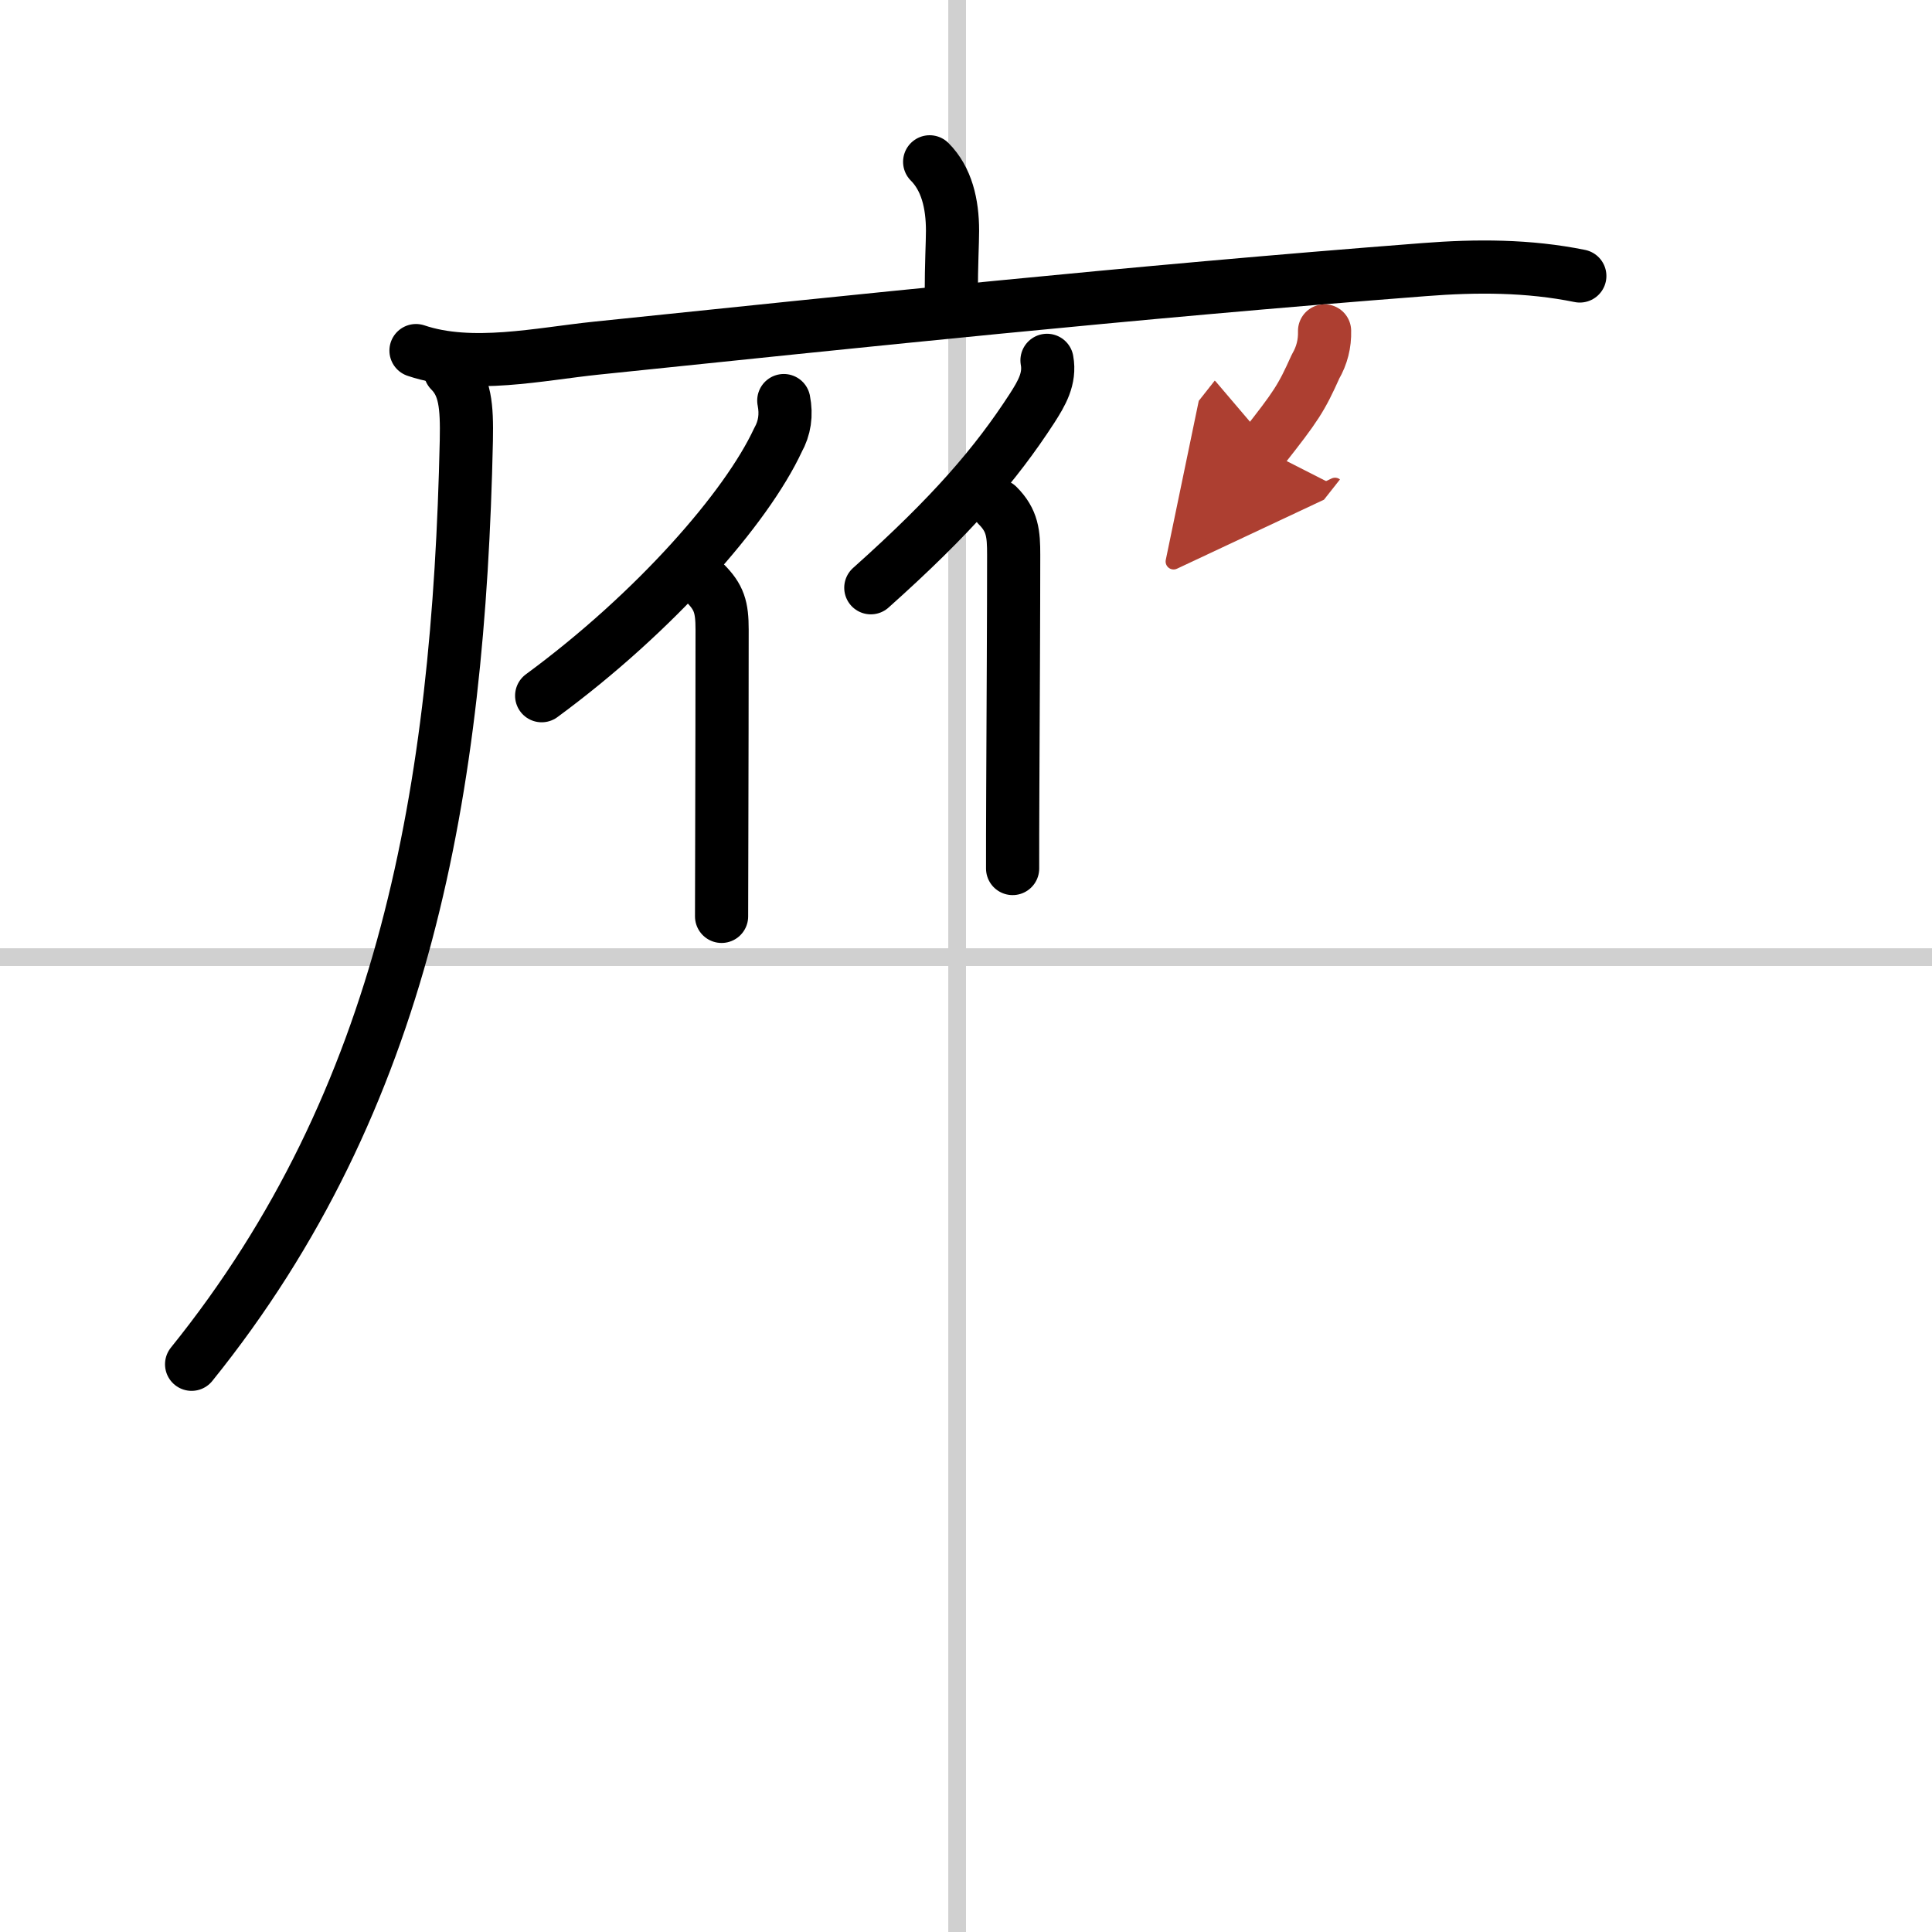
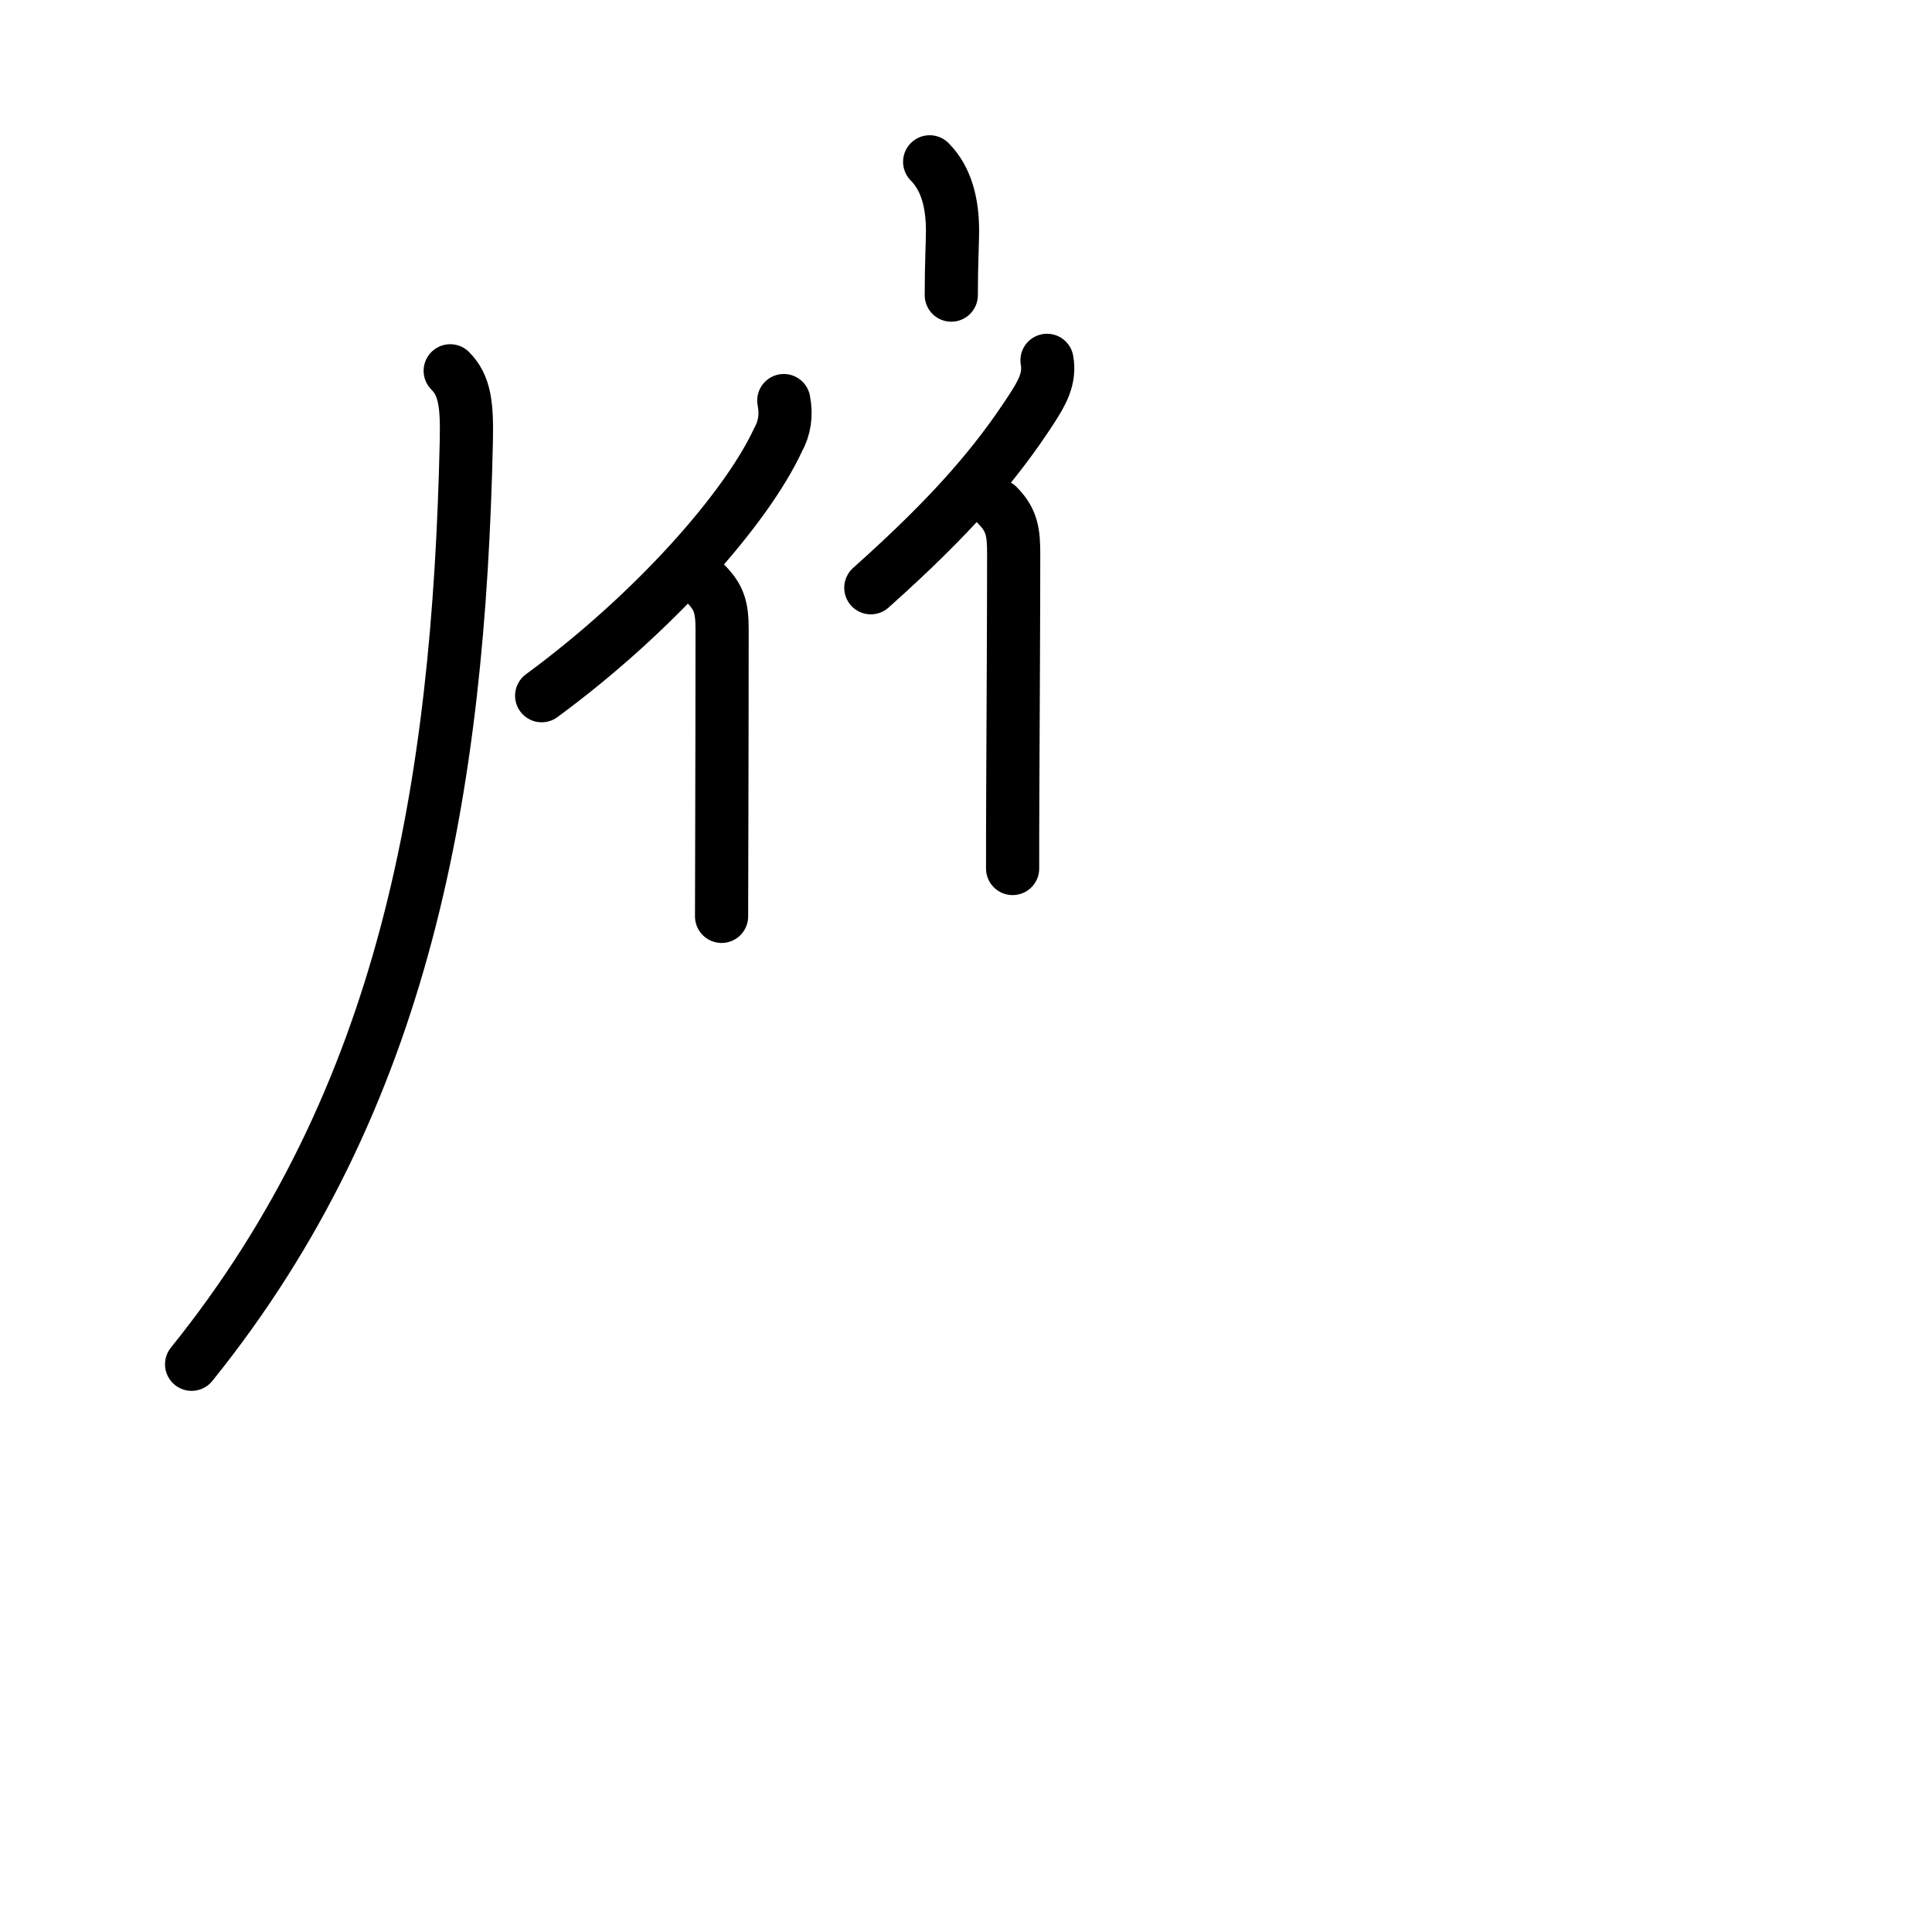
<svg xmlns="http://www.w3.org/2000/svg" width="400" height="400" viewBox="0 0 109 109">
  <defs>
    <marker id="a" markerWidth="4" orient="auto" refX="1" refY="5" viewBox="0 0 10 10">
      <polyline points="0 0 10 5 0 10 1 5" fill="#ad3f31" stroke="#ad3f31" />
    </marker>
  </defs>
  <g fill="none" stroke="#000" stroke-linecap="round" stroke-linejoin="round" stroke-width="3">
-     <rect width="100%" height="100%" fill="#fff" stroke="#fff" />
-     <line x1="54" x2="54" y2="109" stroke="#d0d0d0" stroke-width="1" />
-     <line x2="109" y1="54" y2="54" stroke="#d0d0d0" stroke-width="1" />
    <path d="m52.45 9.13c0.96 0.96 1.29 2.37 1.29 3.89 0 0.68-0.07 1.85-0.07 3.63" />
-     <path d="m23.47 19.78c3.14 1.06 6.98 0.19 10.19-0.14 14.72-1.52 29.97-3.14 46.7-4.43 2.93-0.23 5.87-0.23 8.77 0.36" />
    <path d="M25.4,20.92c0.84,0.84,0.95,1.96,0.91,3.94C25.88,44.5,22.88,62,10.81,76.97" />
    <path d="m44.22 22.6c0.16 0.81 0.05 1.55-0.33 2.23-1.77 3.81-6.91 9.7-13.33 14.42" />
    <path d="m39.77 32.89c0.8 0.8 0.97 1.36 0.97 2.63 0 3.16-0.01 8.06-0.02 11.98 0 1.64-0.01 3.11-0.01 4.2" />
    <path d="m59.07 20.33c0.19 1.04-0.31 1.87-0.84 2.7-2.05 3.16-4.52 6.04-9.1 10.13" />
    <path d="m56.29 28.53c0.84 0.84 0.9 1.59 0.9 2.77 0 3.24-0.03 8.87-0.05 13.2-0.01 1.82-0.01 3.41-0.01 4.5" />
-     <path d="m74.73 18.67c0.02 0.72-0.15 1.39-0.51 2.01-0.8 1.78-1.08 2.22-2.99 4.64" marker-end="url(#a)" stroke="#ad3f31" />
  </g>
</svg>